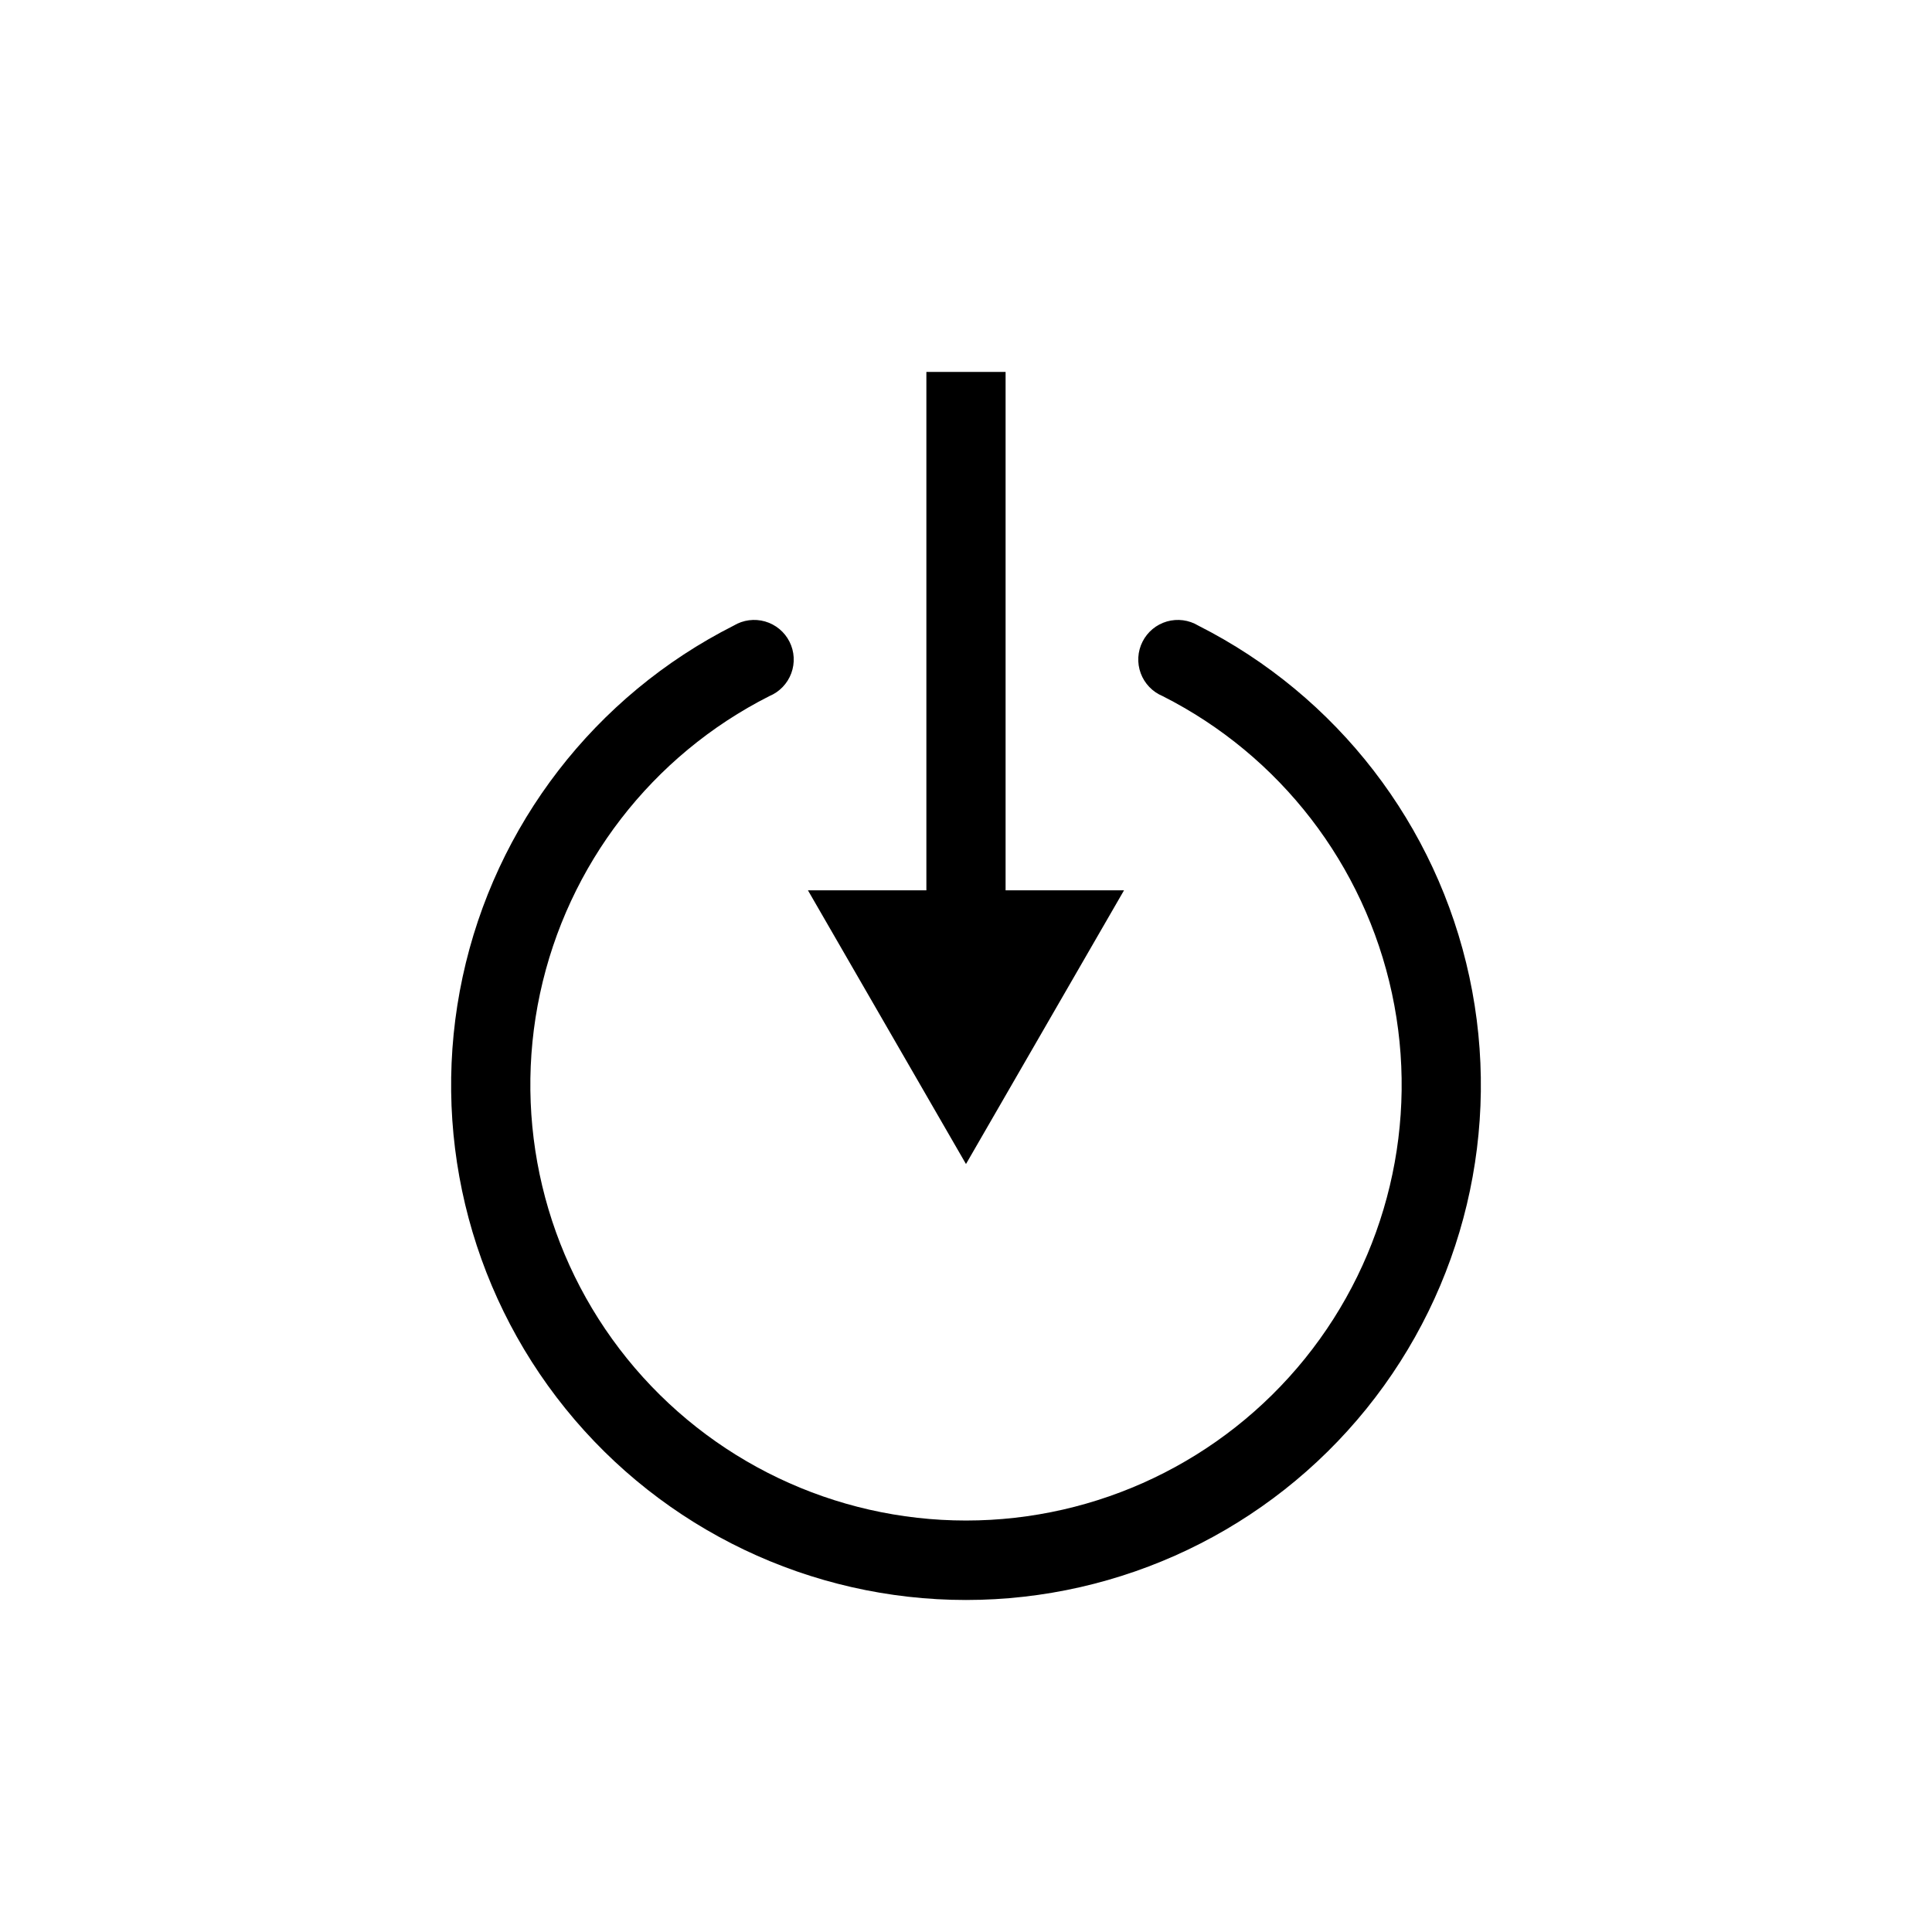
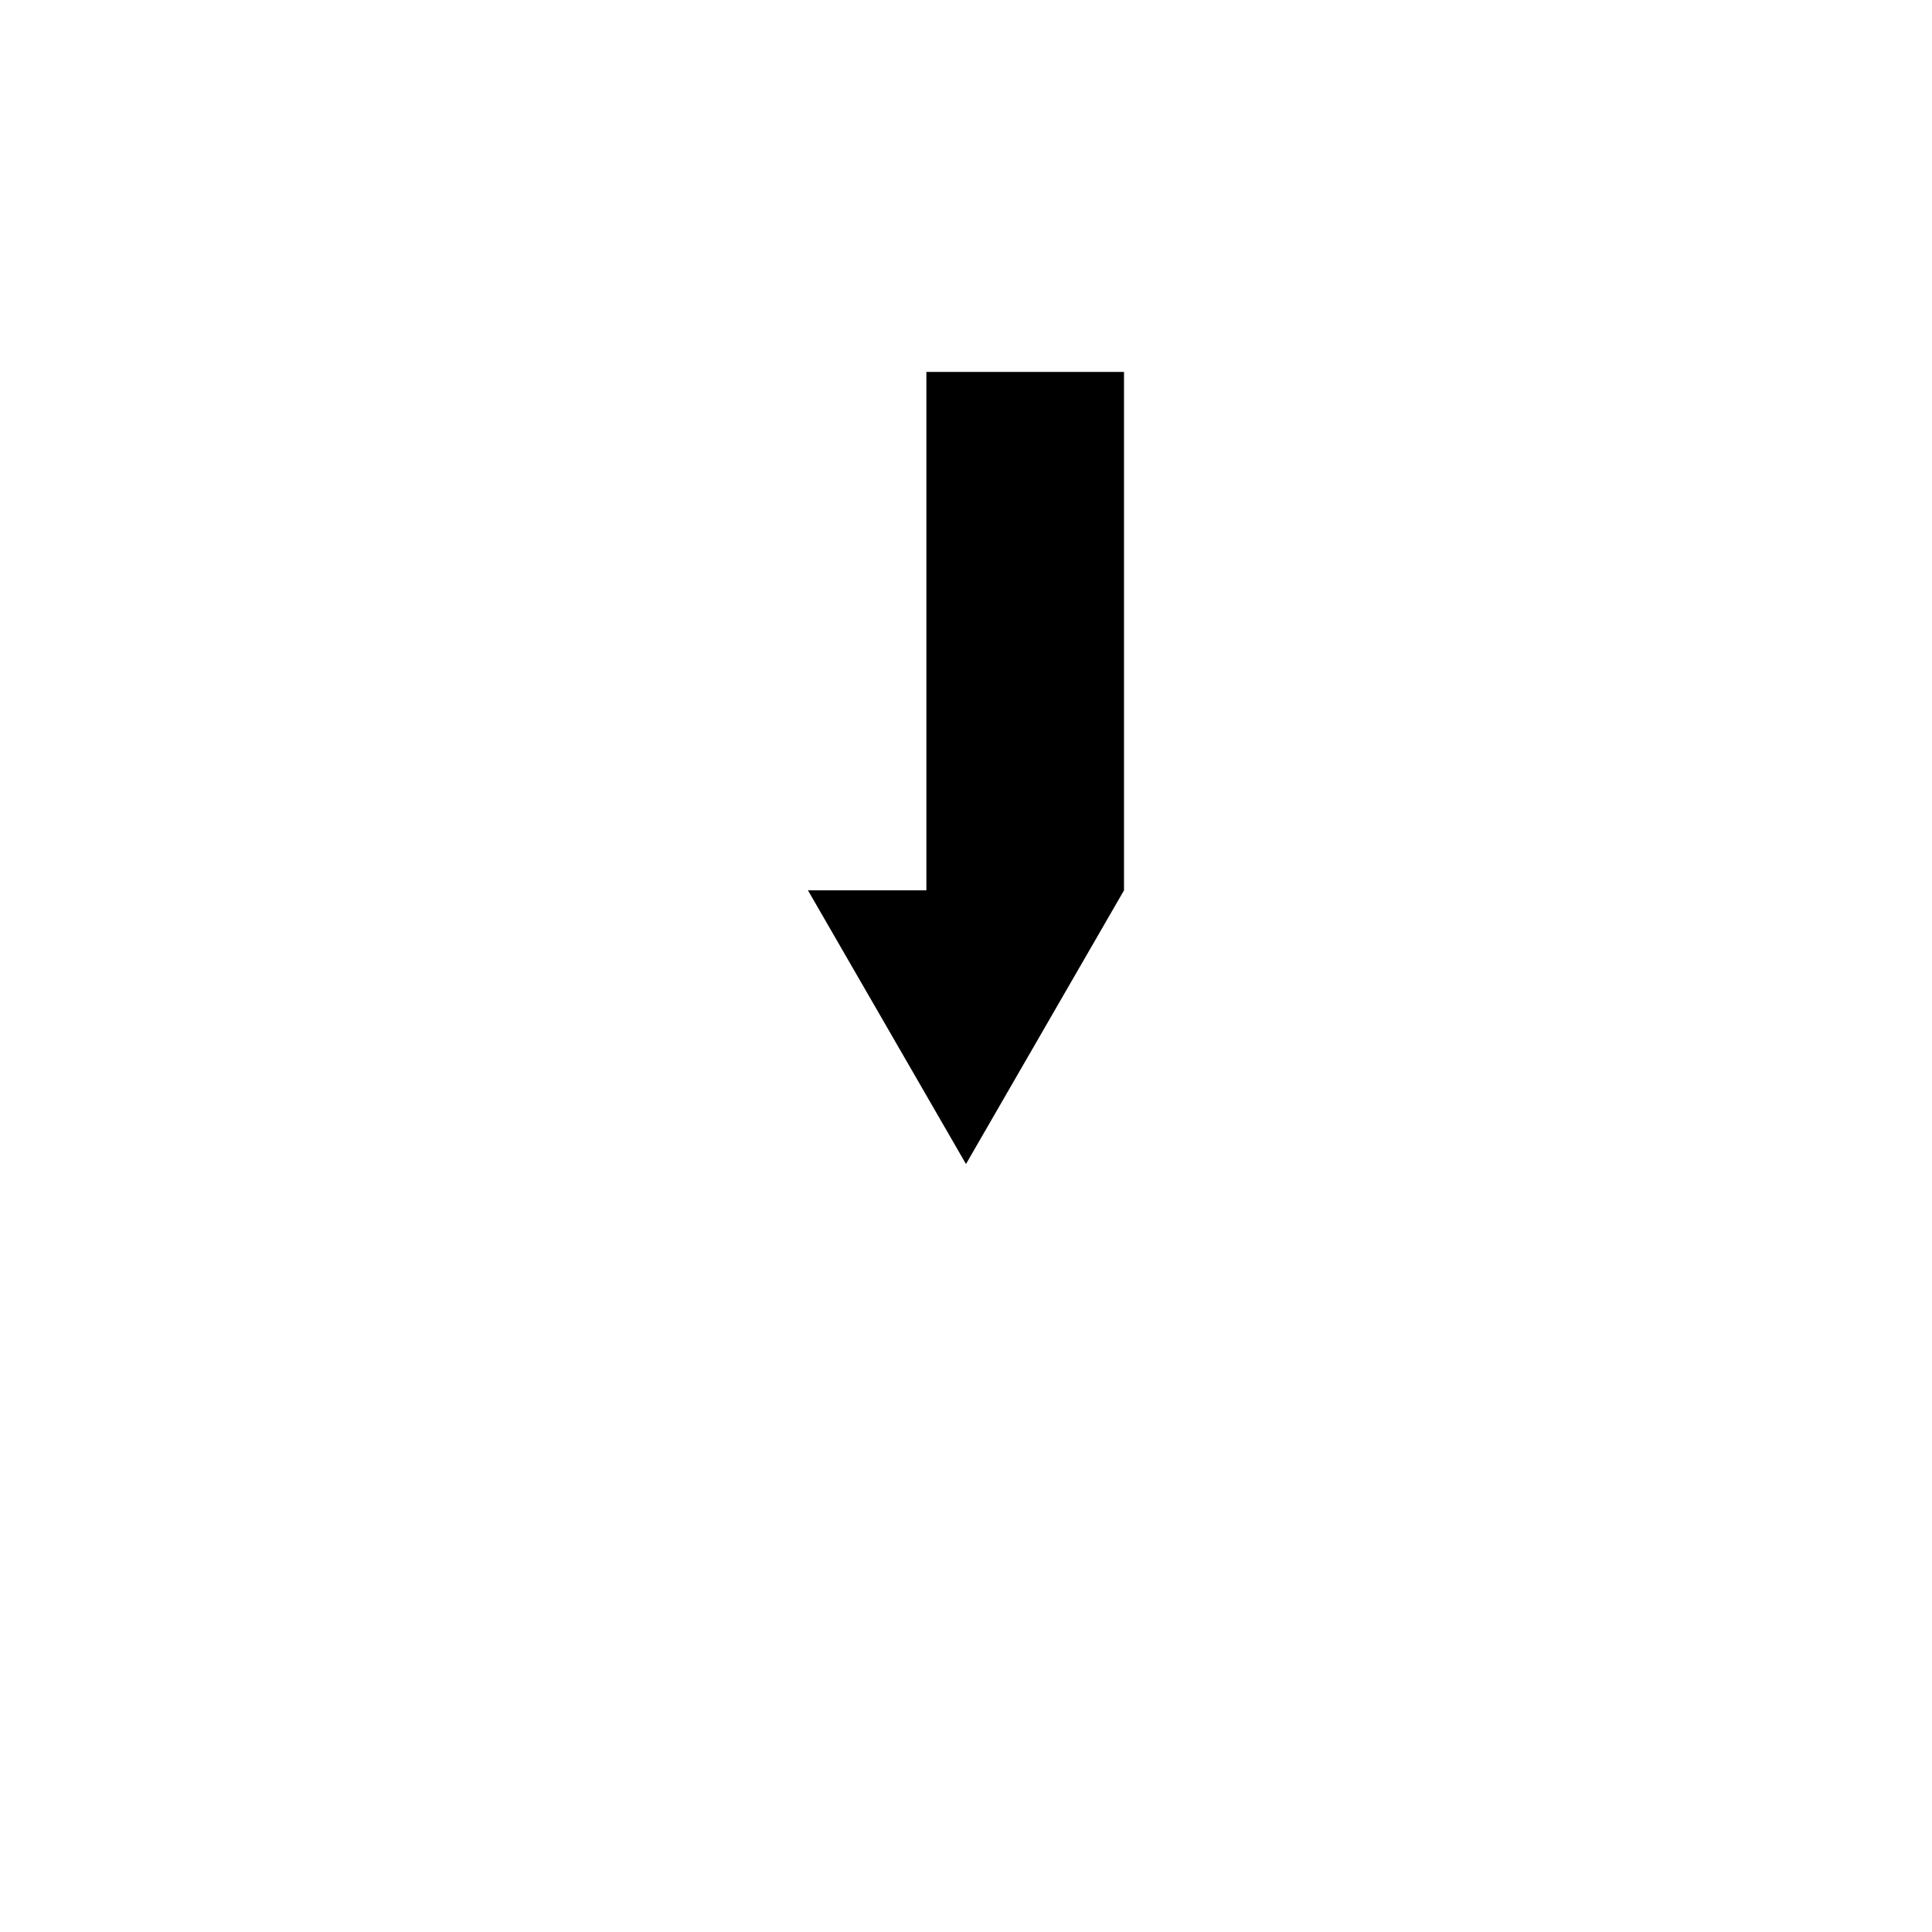
<svg xmlns="http://www.w3.org/2000/svg" fill="#000000" width="800px" height="800px" version="1.1" viewBox="144 144 512 512">
  <g>
-     <path d="m461.56 309.79c-2.5-1.504-5.516-1.898-8.316-1.094-2.805 0.809-5.144 2.746-6.461 5.352-1.32 2.602-1.492 5.637-0.48 8.375 1.012 2.734 3.117 4.93 5.809 6.051 31.121 15.738 53.457 44.703 60.773 78.801 7.32 34.094-1.168 69.672-23.086 96.797-21.922 27.121-54.926 42.883-89.797 42.883-34.875 0-67.879-15.762-89.801-42.883-21.918-27.125-30.402-62.703-23.086-96.797 7.316-34.098 29.652-63.062 60.773-78.801 2.691-1.121 4.797-3.316 5.809-6.051 1.012-2.738 0.84-5.773-0.477-8.375-1.316-2.606-3.66-4.543-6.461-5.352-2.805-0.805-5.82-0.41-8.32 1.094-36.781 18.594-63.191 52.82-71.844 93.121-8.656 40.297 1.367 82.348 27.273 114.41 25.906 32.059 64.914 50.691 106.13 50.691 41.215 0 80.227-18.633 106.13-50.691 25.906-32.062 35.93-74.113 27.277-114.41-8.656-40.301-35.062-74.527-71.848-93.121z" />
-     <path d="m389.5 242.56v137.39h-31.383l41.879 72.531 41.879-72.531h-31.383v-137.39z" />
+     <path d="m389.5 242.56v137.39h-31.383l41.879 72.531 41.879-72.531v-137.39z" />
  </g>
</svg>